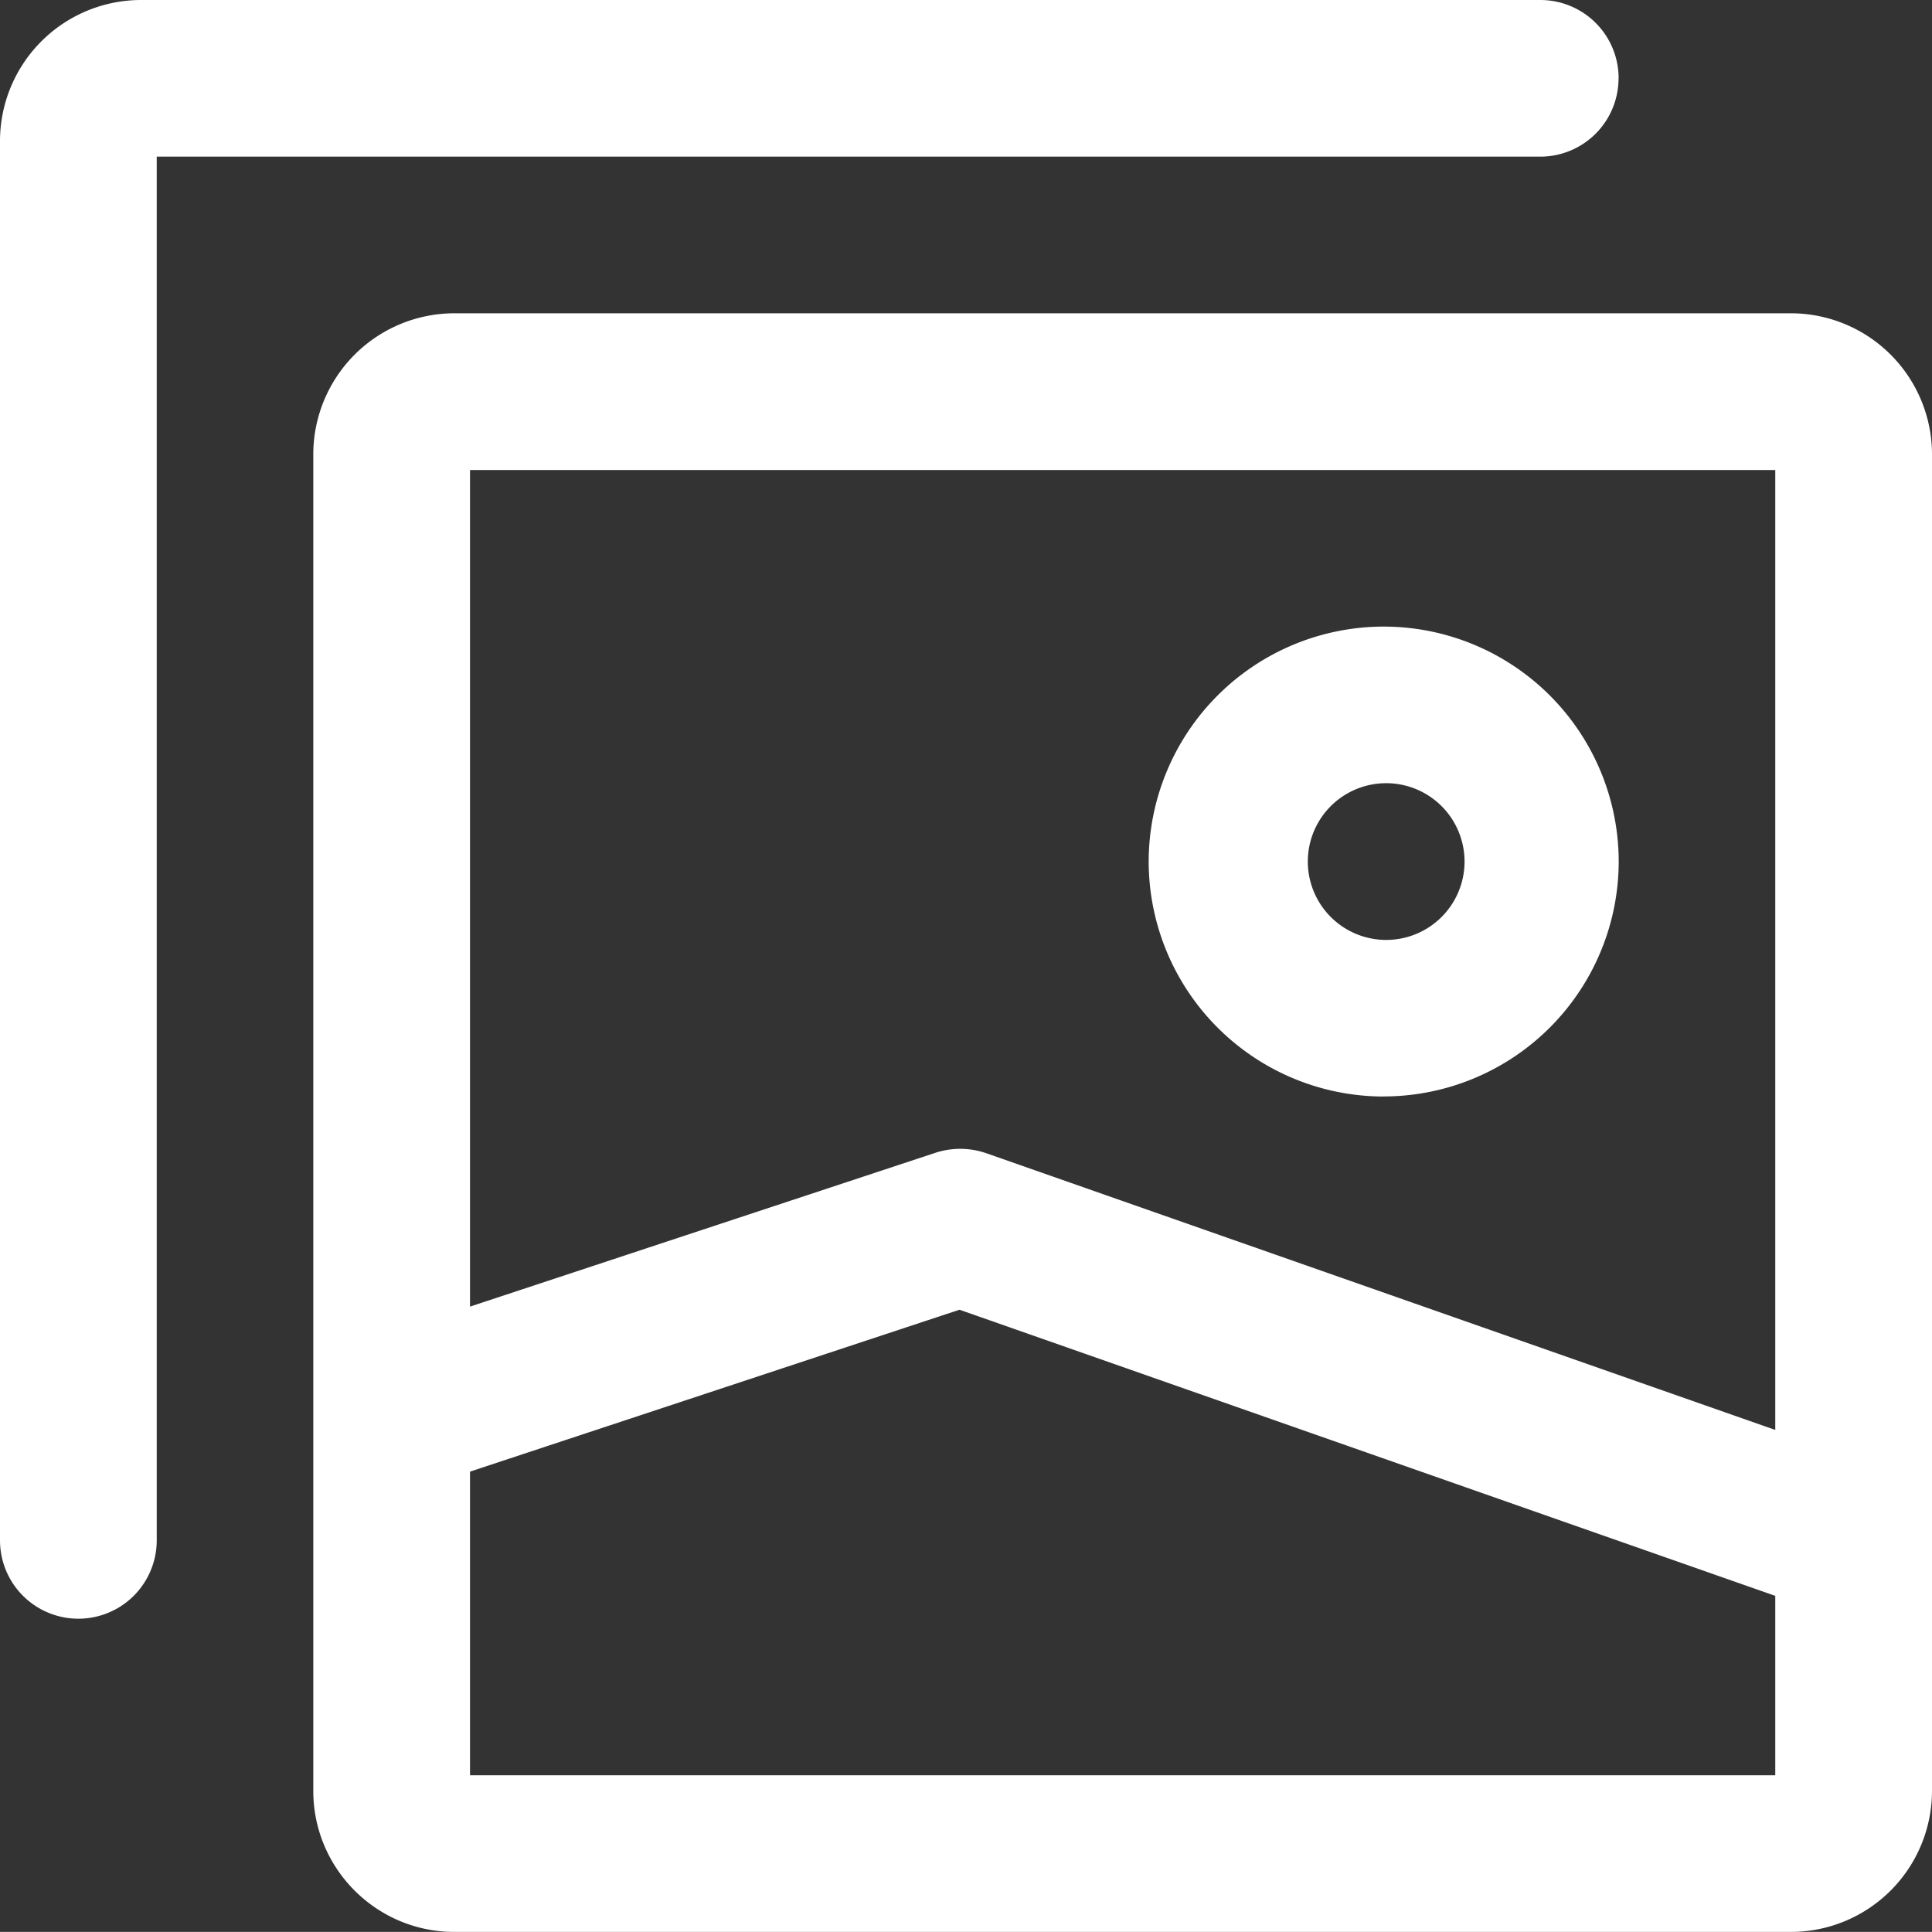
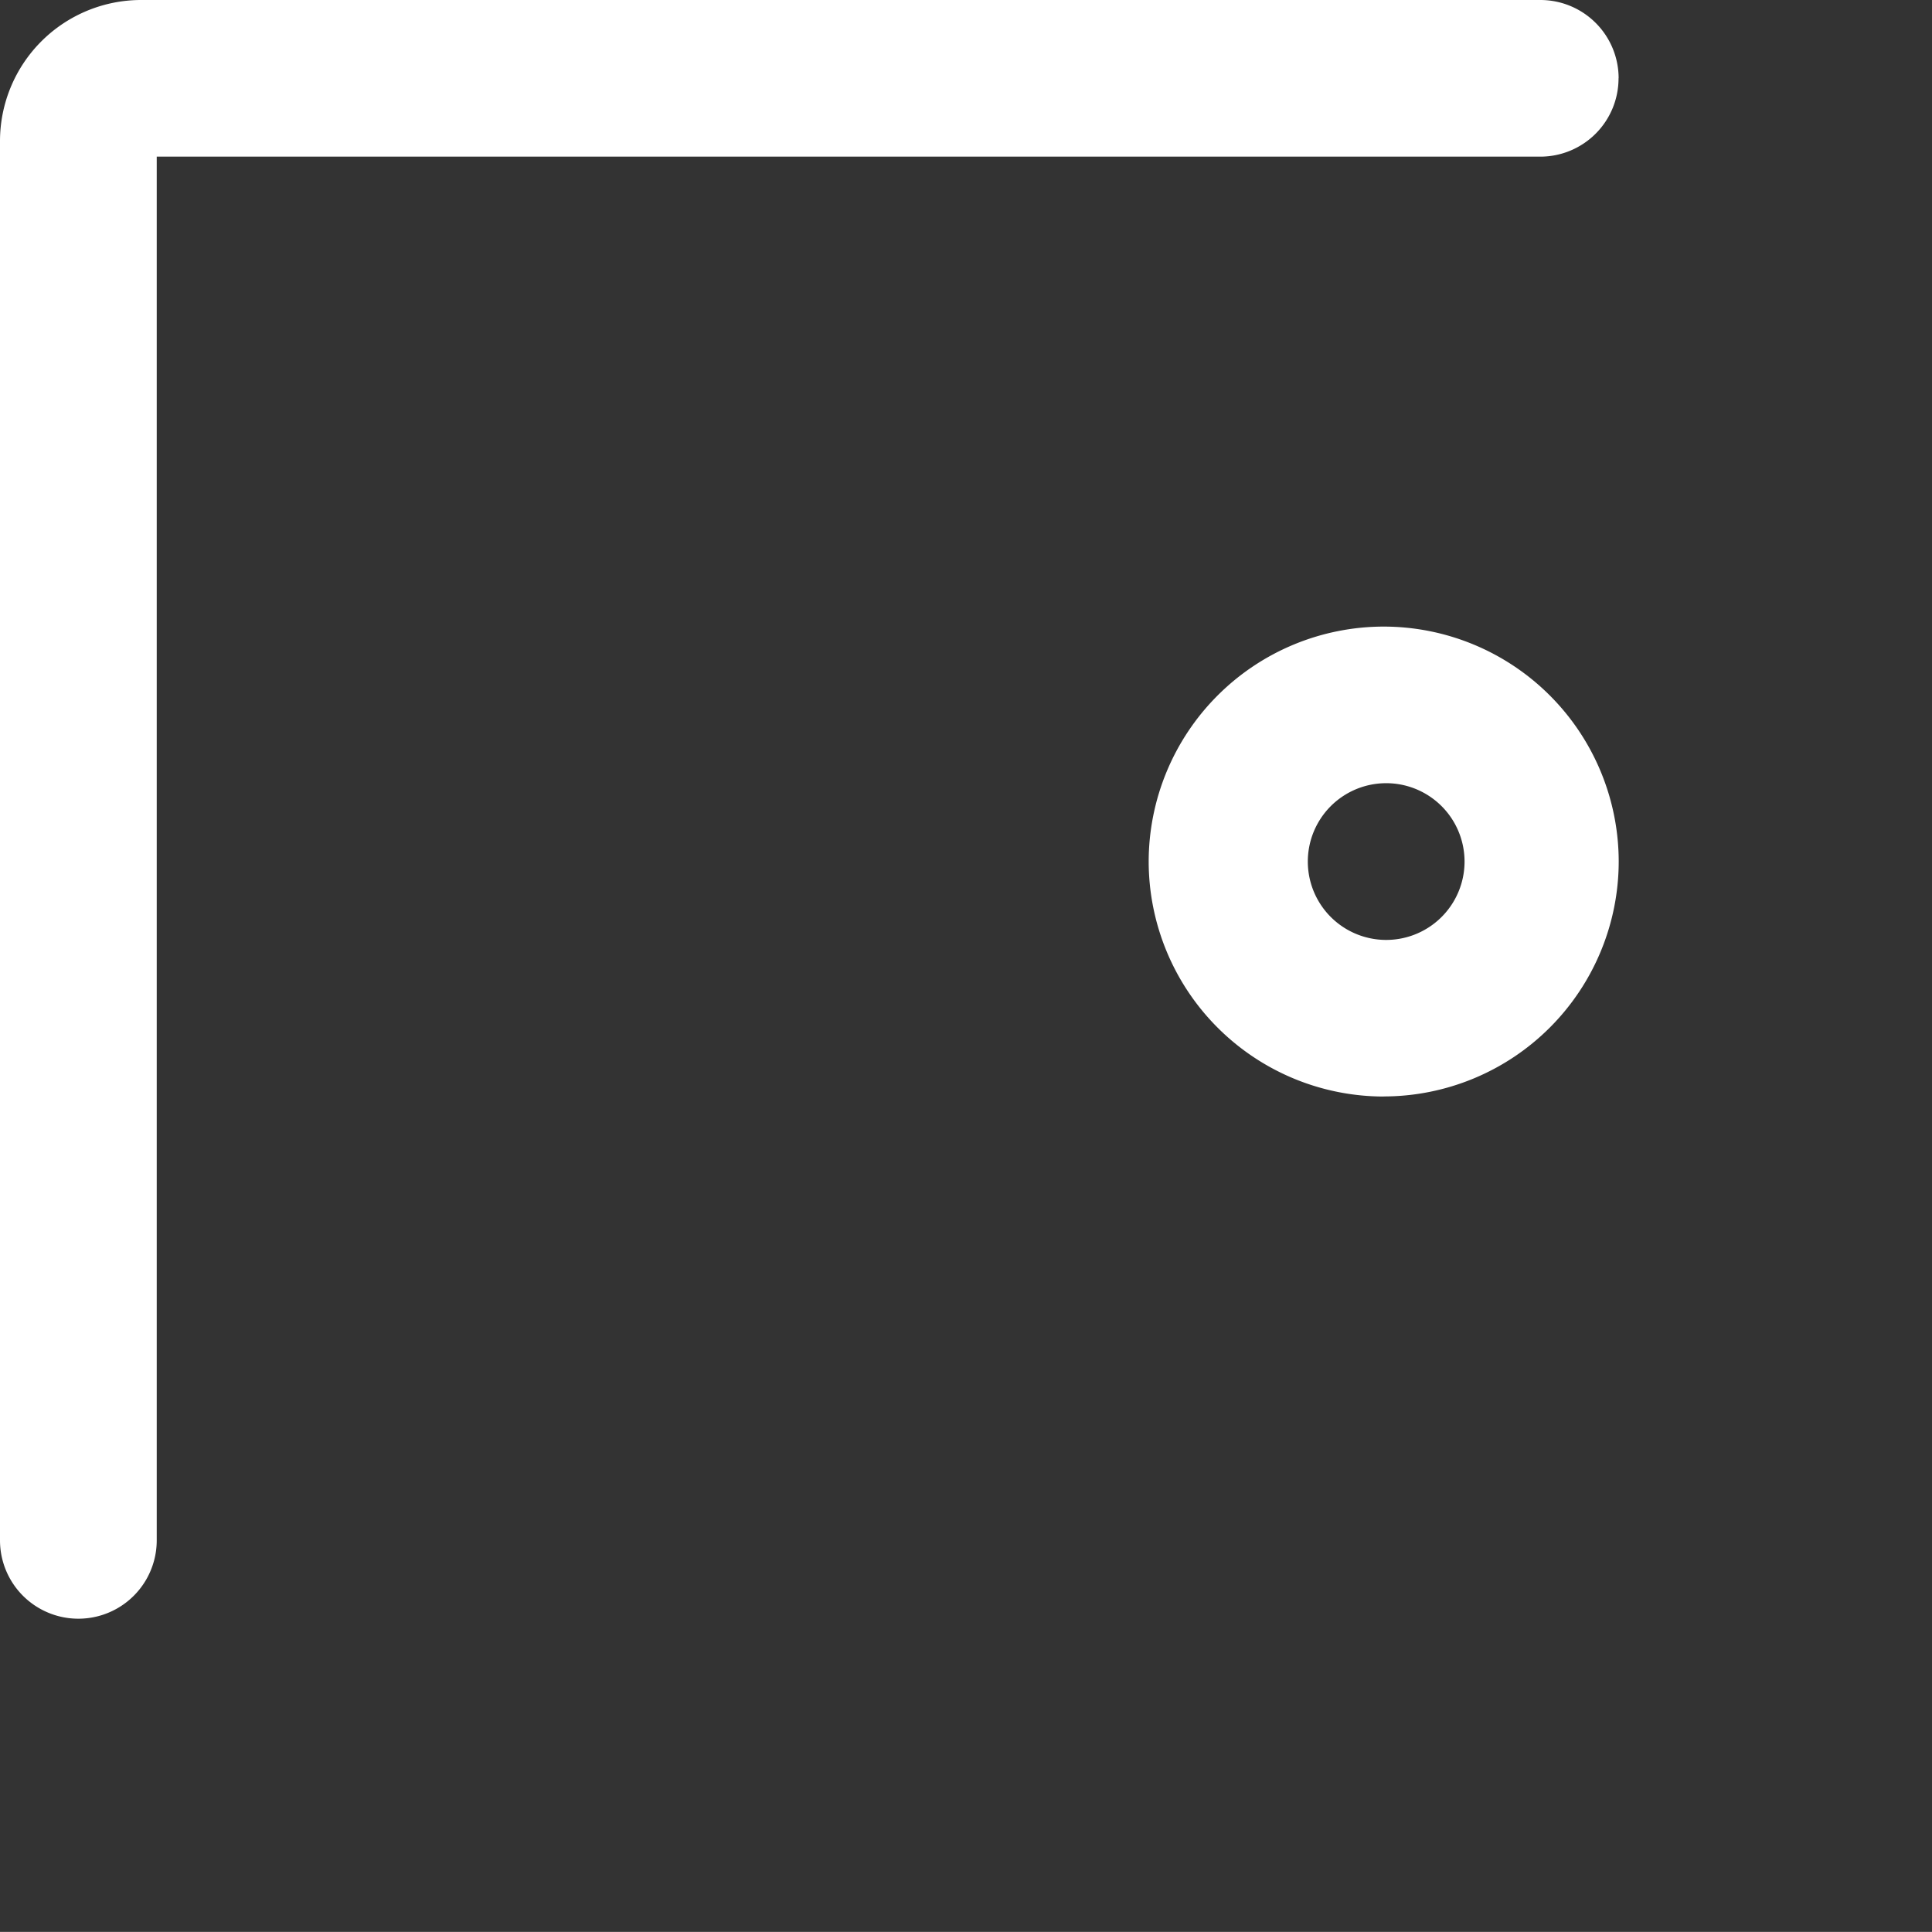
<svg xmlns="http://www.w3.org/2000/svg" version="1.1" id="Ebene_1" x="0" y="0" width="22.854" height="22.853" style="enable-background:new 0 0 22.854 22.853" xml:space="preserve">
  <rect width="100%" height="100%" fill="#333333" stroke="none" />
  <style>.st0{fill:#fff}</style>
-   <path class="st0" d="M21.186 3.706H5.374a1.67 1.67 0 0 0-1.668 1.668v15.811c0 .92.748 1.668 1.668 1.668h15.812a1.67 1.67 0 0 0 1.668-1.668V5.374a1.67 1.67 0 0 0-1.668-1.668zM21 5.56v11.355l-9.335-3.274a.945.945 0 0 0-.598-.005L5.56 15.456V5.56H21zM5.56 21v-3.592l5.79-1.915L21 18.878V21H5.56z" />
  <path class="st0" d="M19.147.926A.926.926 0 0 0 18.221 0H1.668A1.67 1.67 0 0 0 0 1.667v16.554a.926.926 0 0 0 1.854 0V1.853H18.22a.926.926 0 0 0 .926-.927zM16.368 12.97a2.782 2.782 0 0 0 2.78-2.78 2.782 2.782 0 0 0-2.78-2.778 2.783 2.783 0 0 0-2.78 2.779 2.783 2.783 0 0 0 2.78 2.78zm0-3.705a.927.927 0 1 1-.002 1.853.927.927 0 0 1 .002-1.853z" />
</svg>